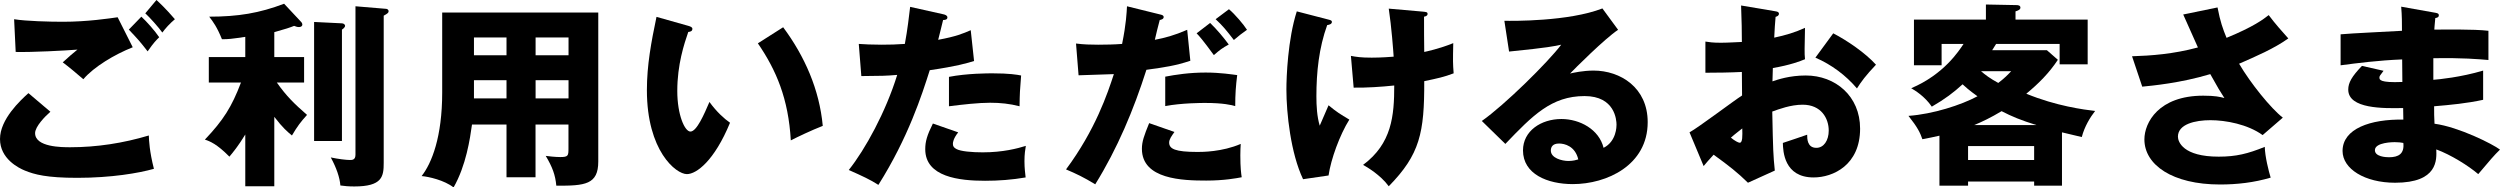
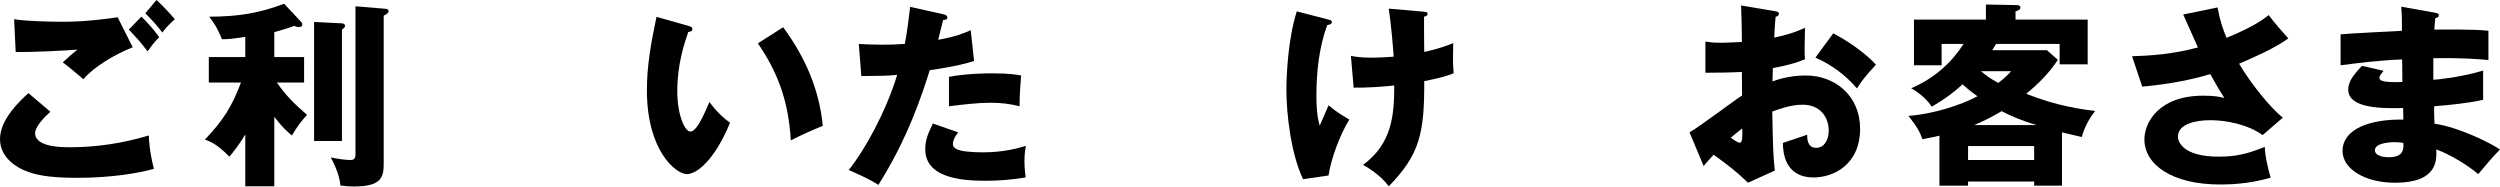
<svg xmlns="http://www.w3.org/2000/svg" id="b" data-name="レイヤー 2" viewBox="0 0 382.52 28.68">
  <g id="c" data-name="モーダル">
    <path d="M7.71,17.1c-.84.72-2.34,2.28-2.34,3.27,0,2.16,4.11,2.16,5.37,2.16,4.08,0,8.13-.63,12.03-1.8.03.75.09,2.4.78,5.1-2.31.66-6.54,1.38-11.73,1.38-4.68,0-6.54-.51-8.01-1.11-.96-.39-3.81-1.8-3.81-4.83s3.12-5.91,4.35-7.02l3.36,2.85ZM20.31,7.23c-2.79,1.11-5.91,2.97-7.56,4.89-1.08-.93-2.22-1.89-3.15-2.58,1.11-1.02,1.38-1.23,2.25-1.95-1.86.15-6.9.42-9.45.36l-.24-5.01c1.8.3,5.49.39,7.47.39,3.78,0,7.08-.51,8.37-.69l2.31,4.59ZM21.63,2.55c.81.75,2.07,2.16,2.73,3.15-.45.45-.84.81-1.77,2.16-1.26-1.62-1.44-1.8-2.88-3.33l1.92-1.98ZM23.94,0c.45.42,1.32,1.2,2.82,2.94-.78.66-1.44,1.38-1.92,2.04-.63-.87-1.92-2.31-2.61-2.94l1.71-2.04Z" />
    <path d="M41.97,28.5h-4.44v-7.92c-1.08,1.77-1.83,2.67-2.43,3.39-1.95-1.98-3.03-2.37-3.75-2.61,2.82-2.97,4.11-5.01,5.52-8.73h-4.92v-3.9h5.58v-3.09c-2.28.33-2.52.36-3.57.36-.75-1.86-1.35-2.67-1.95-3.45,4.41,0,7.68-.54,11.46-1.98l2.64,2.82c.09.09.15.24.15.36,0,.27-.24.39-.51.39-.24,0-.45-.06-.75-.18-.69.27-1.2.45-3.03.96v3.81s4.56,0,4.56,0v3.9h-4.17c1.5,2.13,2.7,3.27,4.62,4.95-.96,1.05-1.5,1.77-2.31,3.15-.72-.6-1.38-1.14-2.7-2.85v10.62ZM52.32,3.57c.27,0,.48.21.48.36,0,.27-.3.48-.48.6v17.04h-4.26V3.36l4.26.21ZM59.07,1.35c.18,0,.39.15.39.36,0,.24-.15.36-.75.69v22.53c0,2.07-.21,3.6-4.5,3.6-.87,0-1.5-.06-2.13-.15-.09-1.2-.6-2.7-1.47-4.29,1.14.24,2.34.39,2.94.39.33,0,.84,0,.84-.81V.96l4.68.39Z" />
-     <path d="M81.94,27.12h-4.44v-8.07h-5.28c-.3,2.16-.9,6.27-2.82,9.63-1.41-1.11-3.81-1.65-4.89-1.74,1.56-1.98,3.15-6,3.15-12.78V1.92h23.88v22.8c0,3.51-2.01,3.72-6.42,3.69-.15-1.65-.6-2.85-1.62-4.56.39.06,1.47.18,2.22.18,1.23,0,1.26-.21,1.26-1.32v-3.66h-5.04v8.07ZM77.5,5.73h-4.98v2.73h4.98v-2.73ZM77.5,12.27h-4.98v2.79h4.98v-2.79ZM81.95,8.46h5.04v-2.73h-5.04v2.73ZM81.95,15.06h5.04v-2.79h-5.04v2.79Z" />
    <path d="M105.34,3.96c.27.09.6.18.6.45,0,.39-.36.45-.63.48-.63,1.83-1.68,4.98-1.68,9.03,0,3.66,1.14,6.21,2.01,6.21.96,0,2.1-2.64,2.91-4.53,1.11,1.53,2.25,2.55,3.15,3.18-2.4,5.82-5.13,7.86-6.6,7.86-1.68,0-6.12-3.57-6.12-12.84,0-3.84.66-7.35,1.47-11.22l4.89,1.38ZM119.83,4.17c3.3,4.44,5.55,9.54,6.06,15.09-1.77.69-3.9,1.71-4.89,2.22-.36-6.36-2.22-10.74-5.04-14.85l3.87-2.46Z" />
    <path d="M144.36,2.19c.27.06.6.18.6.48,0,.36-.42.39-.66.39-.12.48-.63,2.61-.75,3.03,2.76-.51,3.81-.96,4.98-1.47l.51,4.71c-.93.3-2.64.81-6.78,1.41-1.2,3.78-3.3,10.32-7.86,17.55-1.26-.81-2.37-1.32-4.53-2.28,2.52-3.15,5.67-8.91,7.41-14.55-1.83.15-2.19.15-5.49.18l-.39-4.92c.9.06,1.95.12,3.48.12,1.35,0,2.25-.03,3.57-.12.42-2.25.63-4.2.81-5.67l5.1,1.14ZM146.61,20.25c-.75.96-.81,1.53-.81,1.77,0,.42.21.6.54.78.63.36,2.37.51,4.02.51,3.12,0,5.34-.6,6.6-.99-.09.57-.21,1.23-.21,2.34s.12,1.89.18,2.49c-2.1.36-4.14.51-6.21.51-3.93,0-9.15-.57-9.15-4.83,0-1.17.27-2.13,1.17-3.93l3.87,1.35ZM145.2,11.76c2.76-.54,6.06-.54,6.63-.54,2.61,0,3.81.21,4.41.33-.18,2.22-.21,2.7-.24,4.71-1.5-.39-2.94-.54-4.5-.54-1.77,0-4.2.27-6.3.54v-4.5Z" />
-     <path d="M177.54,2.22c.24.06.51.12.51.39,0,.33-.42.42-.6.45-.15.48-.66,2.61-.75,3.03,1.56-.3,2.94-.66,4.95-1.53l.48,4.74c-2.37.78-3.93.99-6.72,1.38-1.95,6.12-4.44,12.06-7.83,17.52-1.77-1.08-2.91-1.62-4.47-2.28,4.5-6.06,6.36-11.64,7.32-14.58-.84.03-4.65.15-5.4.18l-.39-4.86c1.17.15,2.25.18,3.39.18s2.52-.03,3.66-.12c.63-3.09.69-4.77.75-5.76l5.1,1.26ZM179.7,20.19c-.42.6-.81,1.11-.81,1.62,0,.96.87,1.44,4.35,1.44.69,0,3.75,0,6.6-1.23-.03.57-.06.93-.06,1.74,0,1.92.12,2.76.21,3.36-.78.15-2.67.51-5.43.51-3.6,0-9.84-.18-9.84-4.86,0-1.11.33-2.01,1.11-3.93l3.87,1.35ZM178.29,11.73c1.56-.3,3.69-.63,6.18-.63,2.25,0,4.11.3,4.83.39-.21,1.71-.3,2.91-.3,4.74-.54-.15-1.77-.48-4.62-.48-.42,0-3.57,0-6.09.48v-4.5ZM185.16,3.51c1.05,1.02,2.01,2.16,2.85,3.3-.99.54-1.38.84-2.28,1.62-1.71-2.34-2.28-2.97-2.64-3.33l2.07-1.59ZM188.04,1.41c.9.75,2.25,2.34,2.76,3.15-.96.69-1.05.75-2.01,1.56-1.11-1.44-1.68-2.16-2.79-3.18l2.04-1.53Z" />
    <path d="M203.28,3c.36.09.51.15.51.36,0,.36-.51.45-.72.48-1.26,3.48-1.65,7.2-1.65,10.89,0,1.47.09,3.12.51,4.5.21-.48,1.14-2.67,1.35-3.12,1.23,1.02,1.77,1.35,3.18,2.19-1.47,2.34-2.82,6.06-3.18,8.55l-3.9.57c-1.89-3.96-2.55-10.11-2.55-13.71,0-1.92.21-7.68,1.59-11.97l4.86,1.26ZM217.62,1.77c.57.06.81.06.81.36s-.33.39-.54.42c0,1.71,0,3.75.03,5.4.27-.06,2.31-.48,4.44-1.35-.06,2.79-.06,3.06.06,4.62-1.5.57-2.37.75-4.5,1.2.03,7.89-.66,11.22-5.43,16.08-1.26-1.74-3.42-3-3.93-3.27,4.41-3.27,4.77-7.53,4.77-12.15-1.95.21-4.26.36-6.21.33l-.42-4.86c.81.15,1.5.27,3.18.27.3,0,1.5,0,3.36-.15-.06-.93-.33-4.59-.75-7.35l5.13.45Z" />
-     <path d="M247.58,4.56c-2.04,1.35-6.69,6-7.35,6.69.51-.12,1.98-.45,3.6-.45,4.08,0,8.28,2.58,8.28,7.89,0,6.6-6.27,9.48-11.46,9.48-3.87,0-7.62-1.53-7.62-5.16,0-2.97,2.76-4.8,5.88-4.8,2.82,0,5.76,1.59,6.45,4.41,1.98-.99,1.98-3.3,1.98-3.54,0-.72-.24-4.38-4.89-4.38-5.07,0-7.95,2.97-12.12,7.32l-3.6-3.51c3.45-2.4,10.14-9,12.15-11.67-.96.21-1.98.45-7.98,1.05l-.72-4.71c1.17.03,9.84.12,15-1.89l2.4,3.27ZM238.55,21.96c-1.02,0-1.26.57-1.26,1.08,0,1.14,1.68,1.59,2.7,1.59.69,0,1.2-.15,1.5-.24-.48-2.04-2.1-2.43-2.94-2.43Z" />
    <path d="M271.56,1.71c.39.06.63.12.63.39,0,.33-.33.42-.51.48-.09.9-.15,1.95-.21,3.18,1.71-.36,3.21-.81,4.71-1.5-.03,1.11-.06,2.49-.06,3.18,0,.81,0,1.02.06,1.62-.72.3-2.28.9-4.92,1.35,0,.33-.06,1.77-.06,2.04.78-.27,2.61-.9,5.1-.9,4.53,0,8.31,3.15,8.31,8.13,0,5.58-4.14,7.47-7.11,7.47-4.53,0-4.68-4.02-4.71-5.28.63-.21,3.33-1.11,3.72-1.26,0,.6,0,2.01,1.41,2.01,1.14,0,1.89-1.14,1.89-2.64,0-1.86-1.14-3.96-3.99-3.96-1.83,0-3.66.69-4.65,1.05.12,6,.15,6.69.39,9.03l-4.11,1.86c-1.59-1.56-2.85-2.55-5.25-4.29-.75.81-1.11,1.23-1.53,1.74l-2.16-5.16c1.38-.75,6.84-4.89,8.04-5.64,0-1.05,0-1.29-.03-3.6-1.77.09-3.87.12-5.58.12v-4.77c.6.09,1.08.18,2.37.18,1.17,0,2.85-.12,3.21-.12,0-2.25-.03-2.58-.12-5.58l5.16.87ZM264.84,21.06c.57.48,1.14.78,1.35.78.45,0,.42-1.05.39-2.19-.36.3-.99.75-1.74,1.41ZM280.5,5.1c2.1,1.08,4.92,3,6.54,4.8-1.59,1.68-2.25,2.58-2.91,3.63-1.71-2.01-3.87-3.63-6.36-4.71l2.73-3.72Z" />
    <path d="M315.5,28.41h-4.26v-.63h-10.11v.63h-4.38v-7.65c-.99.24-1.56.33-2.61.54-.33-.96-.72-1.8-2.13-3.57,3.75-.27,8.04-1.65,10.56-3-1.35-.96-1.92-1.5-2.28-1.83-1.38,1.26-2.64,2.22-4.71,3.42-1.08-1.59-2.58-2.49-3.15-2.82,5.01-2.13,7.29-5.7,8.01-6.78h-3.36v3.27h-4.23V3h11.01V.69s4.65.09,4.65.09c.24,0,.63.03.63.39,0,.3-.36.45-.75.57v1.26s11.04,0,11.04,0v6.84h-4.29v-3.12h-9.72c-.12.21-.24.39-.6.96h8.37l1.68,1.47c-1.32,2.01-2.97,3.66-4.83,5.19,4.59,1.89,8.79,2.43,10.53,2.64-.75.96-1.62,2.37-2.04,3.99-.63-.15-1.26-.3-3.03-.72v8.16ZM311.24,24.48v-2.13h-10.11v2.13h10.11ZM311.6,19.14c-2.4-.75-3.78-1.32-5.34-2.13-1.65.99-2.97,1.62-4.2,2.13h9.54ZM303.11,10.89c.69.6,1.38,1.11,2.64,1.8.99-.75,1.47-1.26,1.98-1.8h-4.62Z" />
    <path d="M339.3,1.14c.42,2.19.81,3.27,1.38,4.65,4.17-1.71,5.64-2.85,6.45-3.48.93,1.26,2.19,2.67,3,3.57-2.19,1.56-4.92,2.73-7.53,3.87,1.74,2.97,4.86,6.84,6.69,8.25l-3.09,2.67c-2.28-1.65-5.64-2.28-7.98-2.28s-4.98.6-4.98,2.52c0,.78.78,3.06,6.24,3.06,2.67,0,4.47-.45,7.05-1.5.03,1.5.6,3.72.9,4.71-2.52.75-5.13,1.05-7.74,1.05-7.29,0-11.58-3-11.58-6.9,0-2.58,2.19-6.69,9-6.69,1.83,0,2.55.18,3.24.36-.57-.87-1.05-1.65-2.16-3.66-4.59,1.38-8.91,1.77-10.41,1.92l-1.56-4.65c2.91-.09,6.3-.33,10.08-1.35-.36-.78-1.92-4.32-2.25-5.04l5.25-1.08Z" />
    <path d="M372.62,1.95c.27.06.54.09.54.39,0,.33-.33.39-.54.42-.12,1.17-.12,1.44-.15,1.77,1.38,0,6.03-.09,8.28.18v4.47c-1.44-.12-4.05-.36-8.43-.27v3.3c.84-.06,4.2-.39,7.62-1.41v4.47c-2.46.54-4.98.78-7.5.99,0,1.29,0,1.41.06,2.67,3.75.51,8.91,3.12,10.02,3.96-.96.93-1.5,1.59-3.33,3.75-1.47-1.26-4.2-2.97-6.42-3.78.06,1.56.27,5.1-6.3,5.1-4.65,0-8.04-2.13-8.04-4.86,0-3.42,4.29-4.89,9.3-4.8q0-.69-.03-1.77c-2.97.06-8.4.15-8.4-2.82,0-1.05.54-2.01,2.1-3.63l3.3.75c-.54.72-.63.81-.63,1.02,0,.33,0,.84,3.51.69,0-.54-.03-2.97-.03-3.45-3.69.15-6.93.57-9.42.9v-4.74c1.47-.15,8.04-.45,9.39-.54,0-1.14,0-2.31-.12-3.69l5.22.93ZM366.41,21.75c-.15,0-3.03,0-3.03,1.23,0,.99,1.65,1.08,2.16,1.08,1.47,0,2.37-.54,2.19-2.19-.3-.06-.72-.12-1.32-.12Z" />
  </g>
</svg>